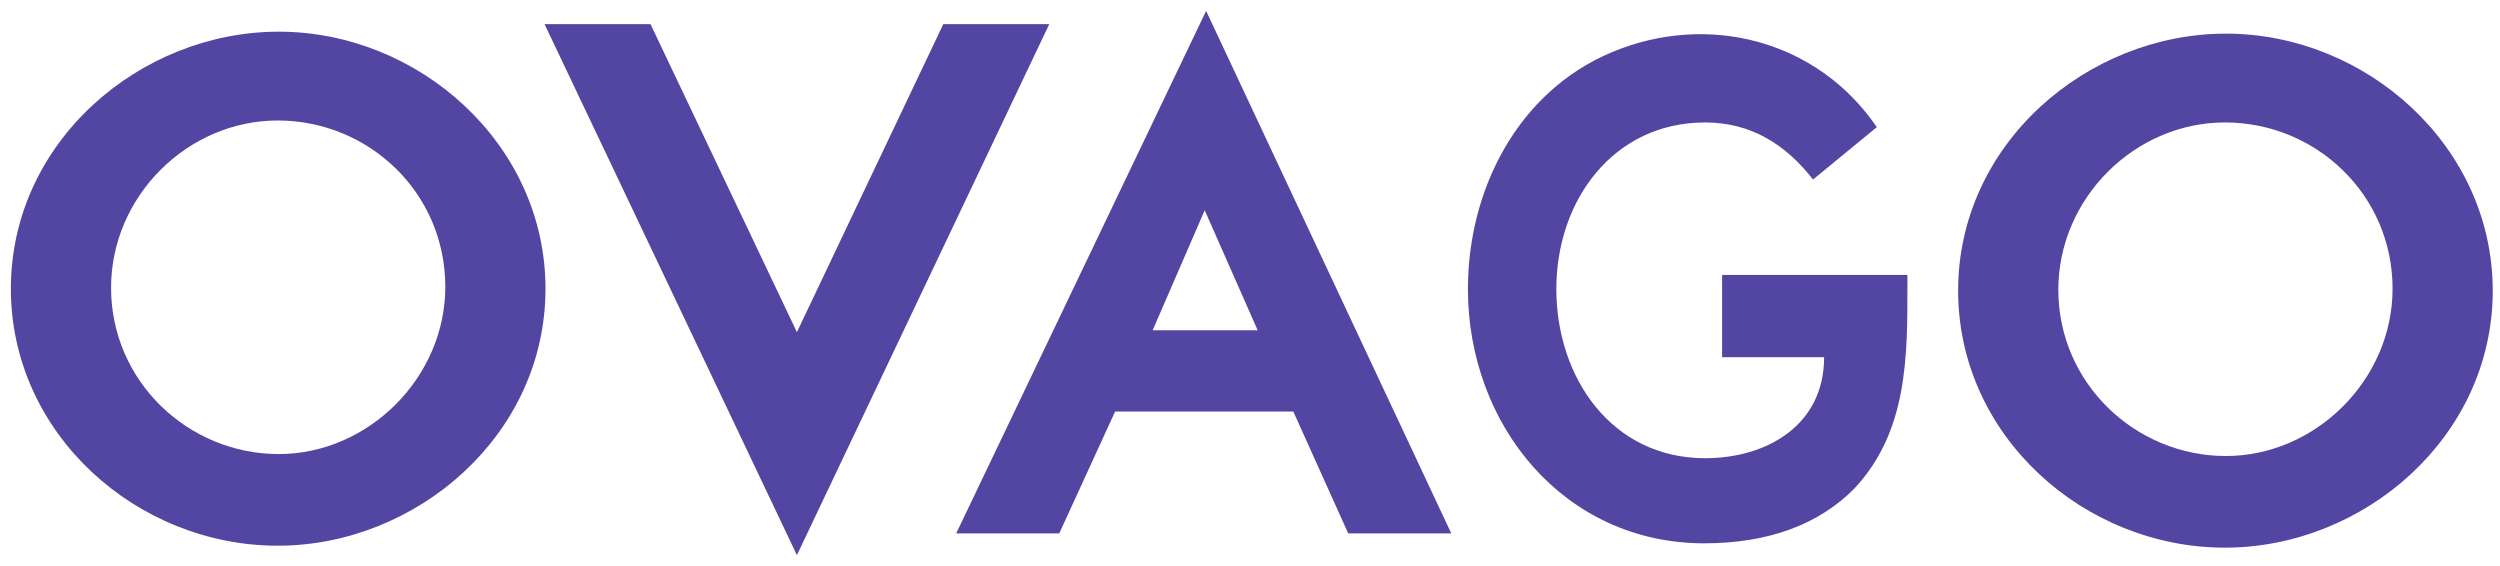
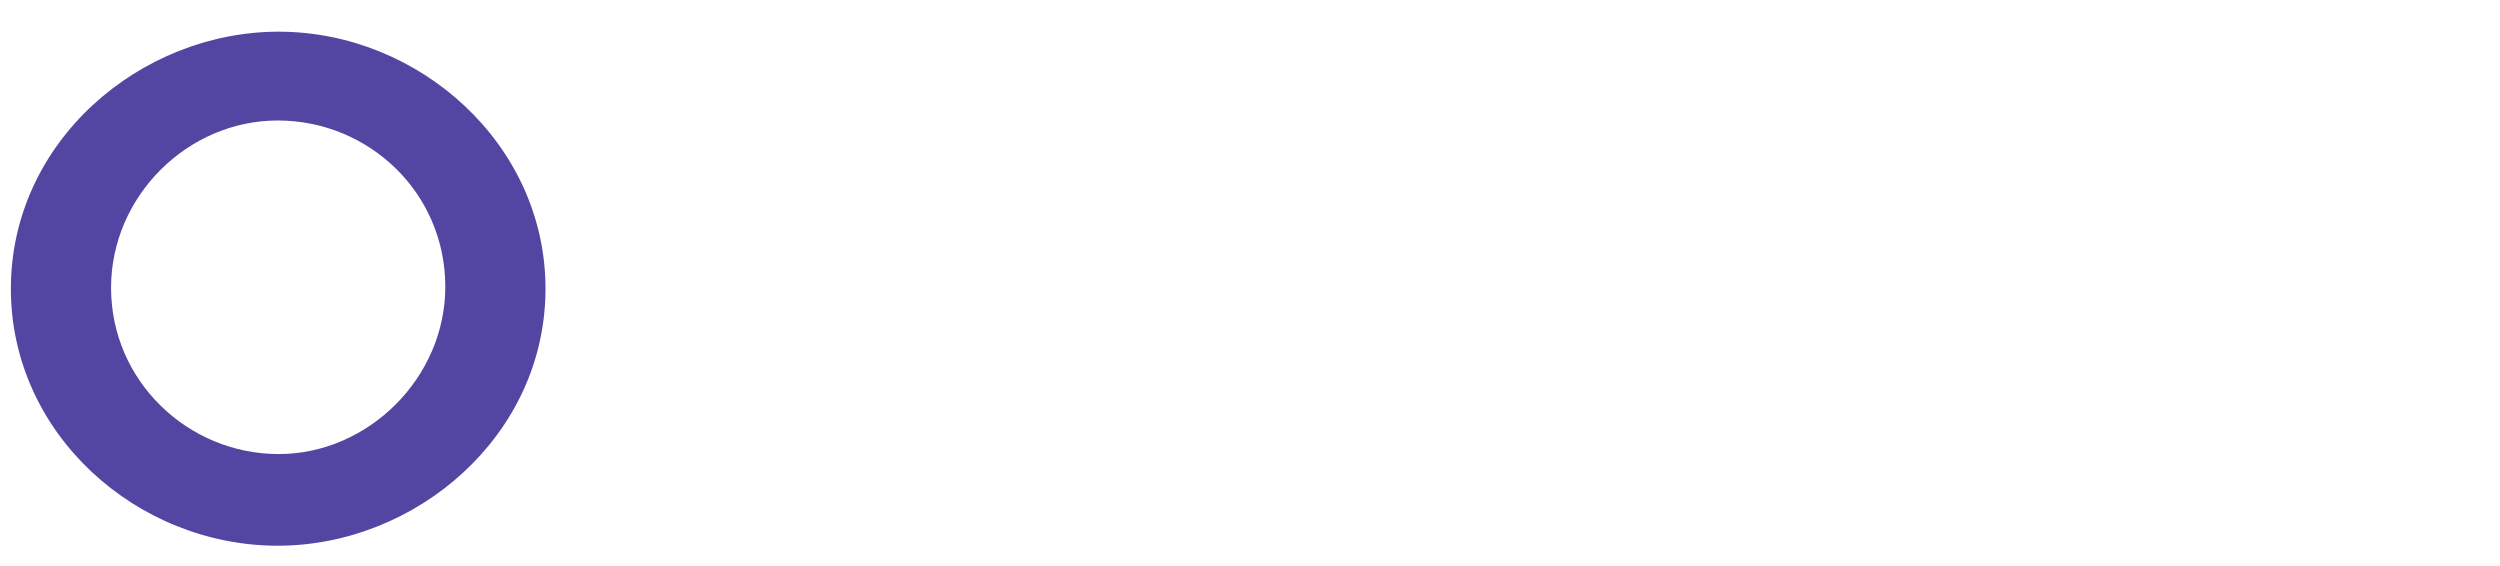
<svg xmlns="http://www.w3.org/2000/svg" width="106" height="24" viewBox="0 0 106 24" fill="none">
-   <path d="M78.64 20.697C77.126 22.244 74.963 23.037 72.26 23.037C66.318 23.037 62.24 18.027 62.24 12.251C62.24 8.027 64.361 3.888 68.331 2.218C72.41 0.503 77.059 1.698 79.577 5.391L76.873 7.611C75.697 6.101 74.217 5.192 72.296 5.192C68.411 5.192 65.989 8.489 65.989 12.251C65.989 16.031 68.352 19.428 72.296 19.428C74.893 19.428 77.342 18.047 77.342 15.146H73.017V11.656H80.874L80.874 12.057C80.879 15.141 80.883 18.288 78.64 20.697Z" fill="#5346A3" />
-   <path d="M44.489 1.022H39.996L33.789 14.083L27.581 1.022H23.088L33.789 23.538L44.489 1.022Z" fill="#5346A3" />
  <path fill-rule="evenodd" clip-rule="evenodd" d="M23.129 12.241C23.129 18.469 17.642 23.138 11.775 23.138C5.805 23.138 0.461 18.403 0.461 12.241C0.461 5.999 5.948 1.343 11.816 1.343C17.747 1.343 23.129 6.092 23.129 12.241ZM11.775 5.109C15.629 5.109 18.881 8.163 18.881 12.16C18.881 16.014 15.616 19.252 11.816 19.252C7.979 19.252 4.709 16.165 4.709 12.2C4.709 8.327 7.949 5.109 11.775 5.109Z" fill="#5346A3" />
-   <path fill-rule="evenodd" clip-rule="evenodd" d="M94.338 23.221C100.205 23.221 105.692 18.552 105.692 12.324C105.692 6.176 100.311 1.426 94.379 1.426C88.512 1.426 83.025 6.082 83.025 12.324C83.025 18.486 88.368 23.221 94.338 23.221ZM101.445 12.244C101.445 8.247 98.192 5.192 94.338 5.192C90.512 5.192 87.273 8.41 87.273 12.284C87.273 16.249 90.543 19.335 94.379 19.335C98.179 19.335 101.445 16.098 101.445 12.244Z" fill="#5346A3" />
-   <path fill-rule="evenodd" clip-rule="evenodd" d="M54.837 17.449L57.164 22.617H61.535L51.139 0.462L40.542 22.617H44.912L47.281 17.449H54.837ZM51.079 8.915L48.873 14.003H53.325L51.079 8.915Z" fill="#5346A3" />
</svg>